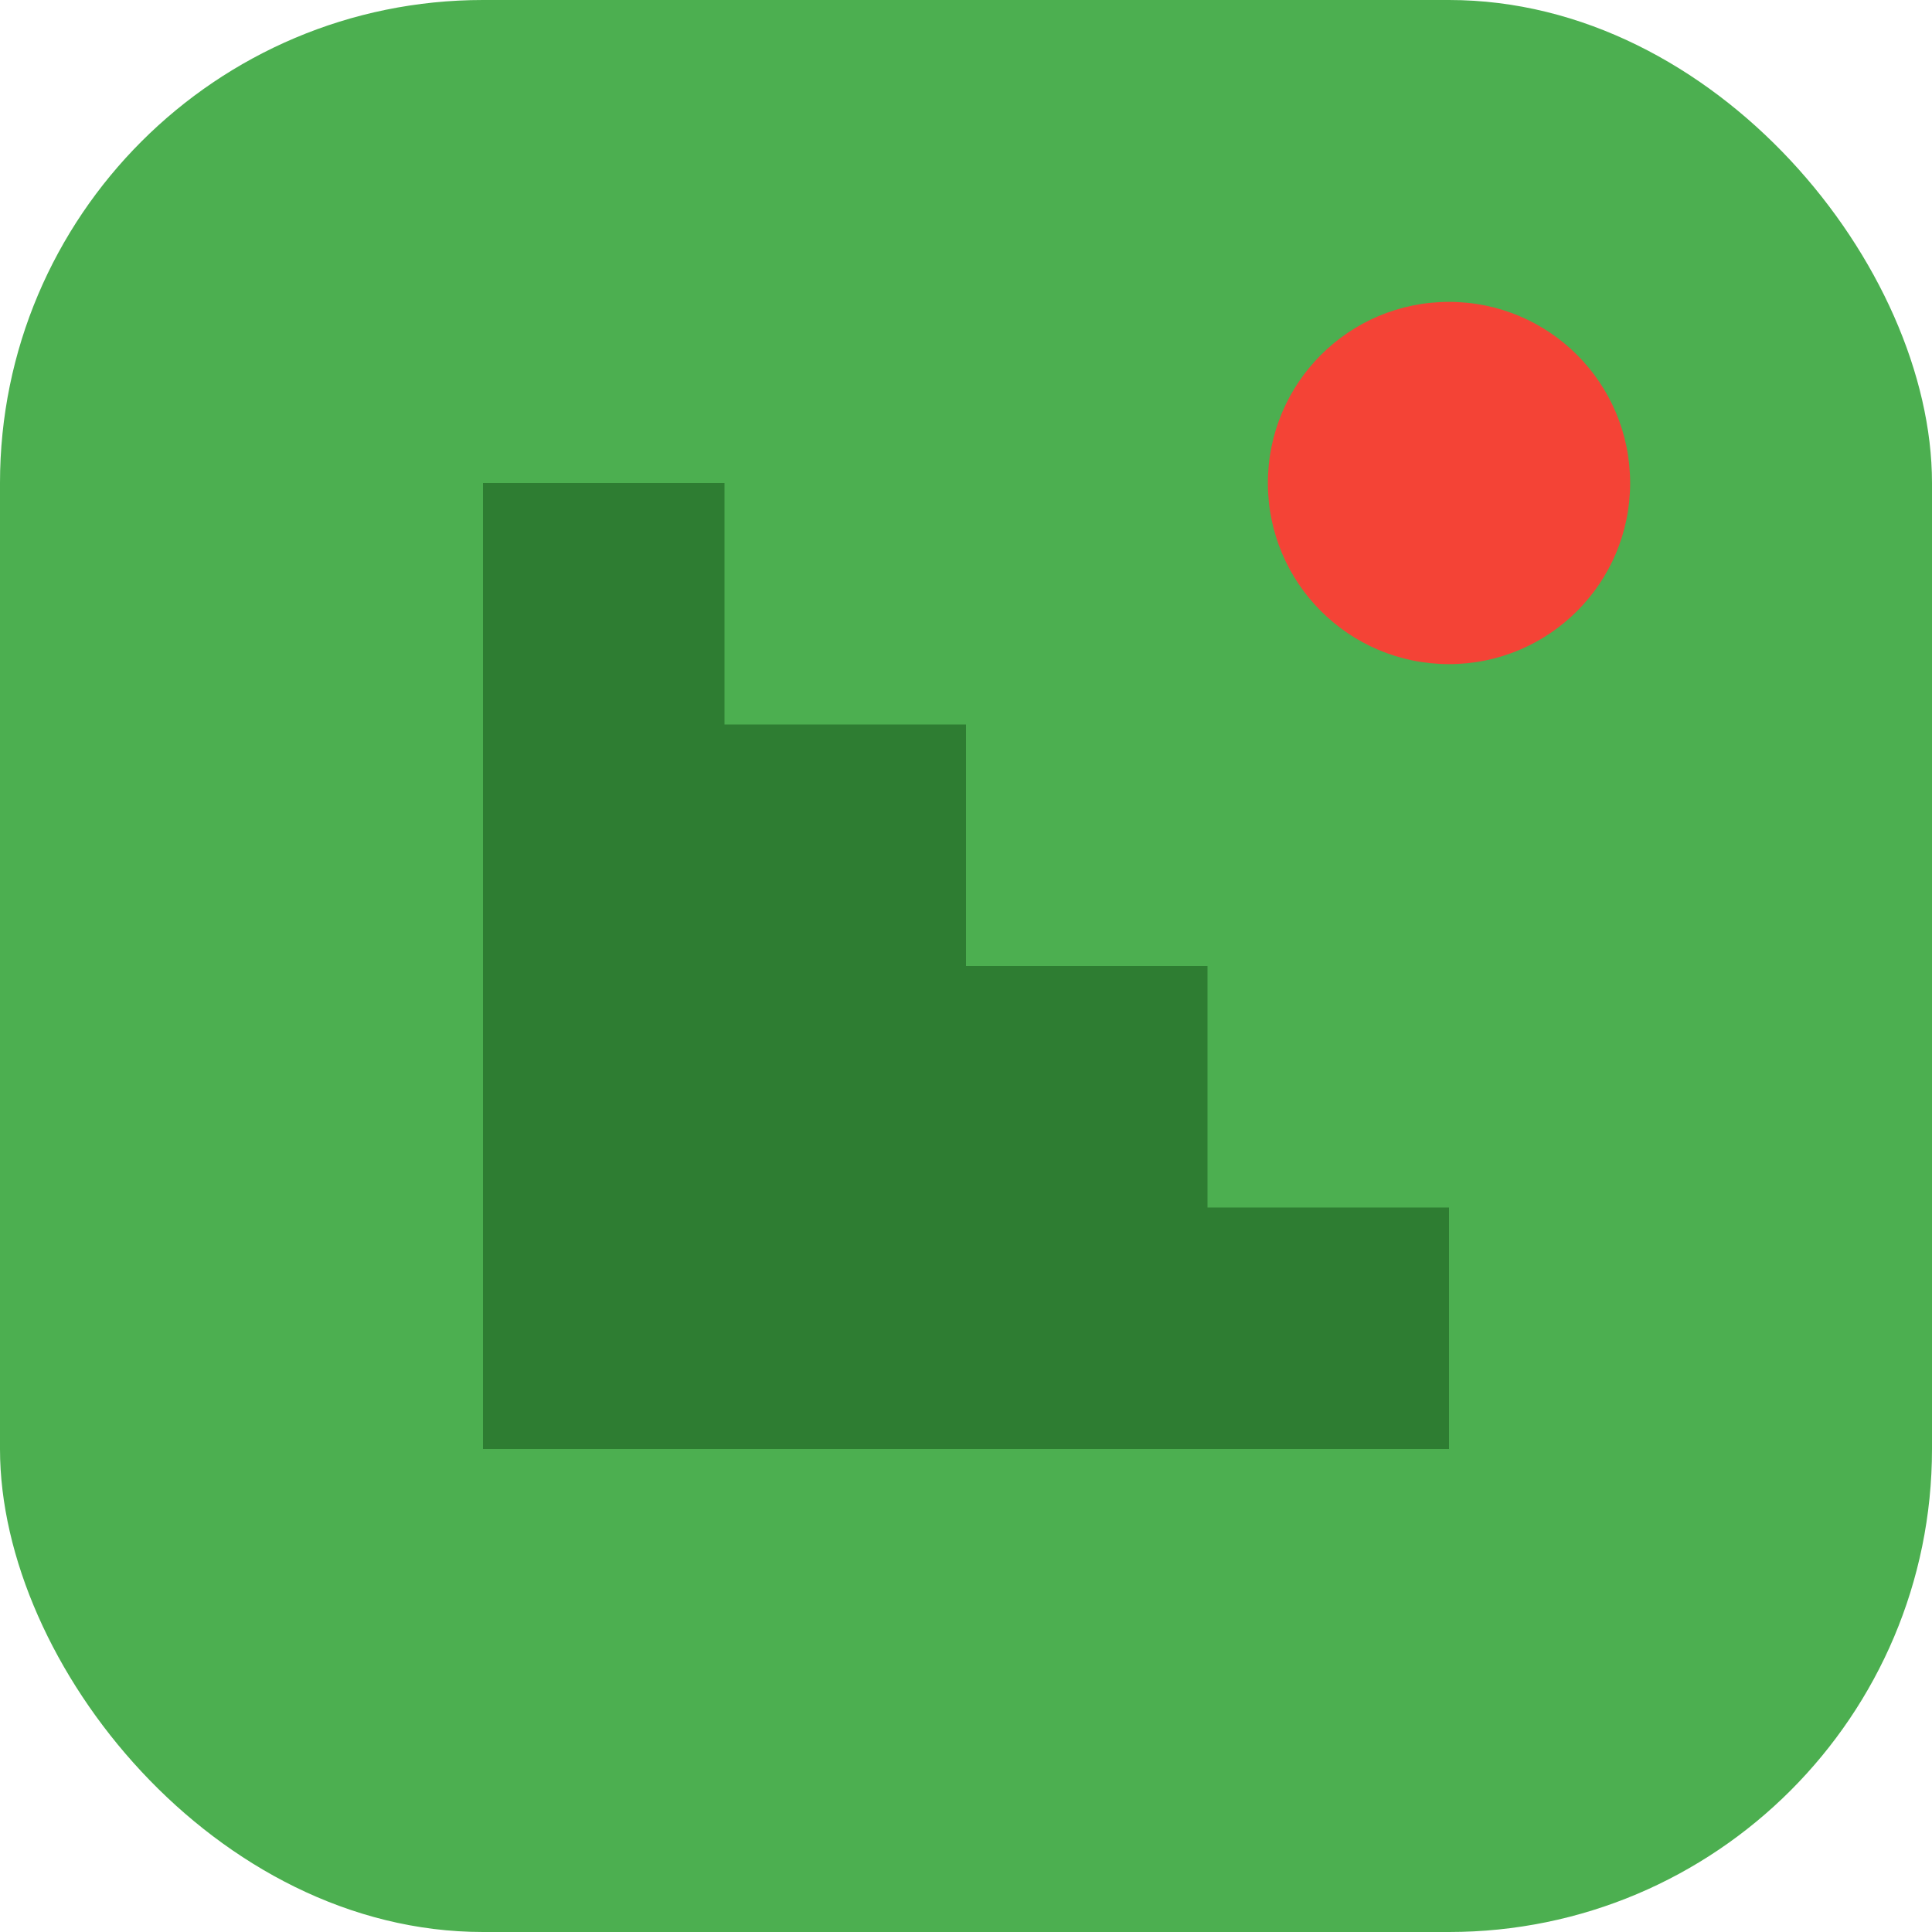
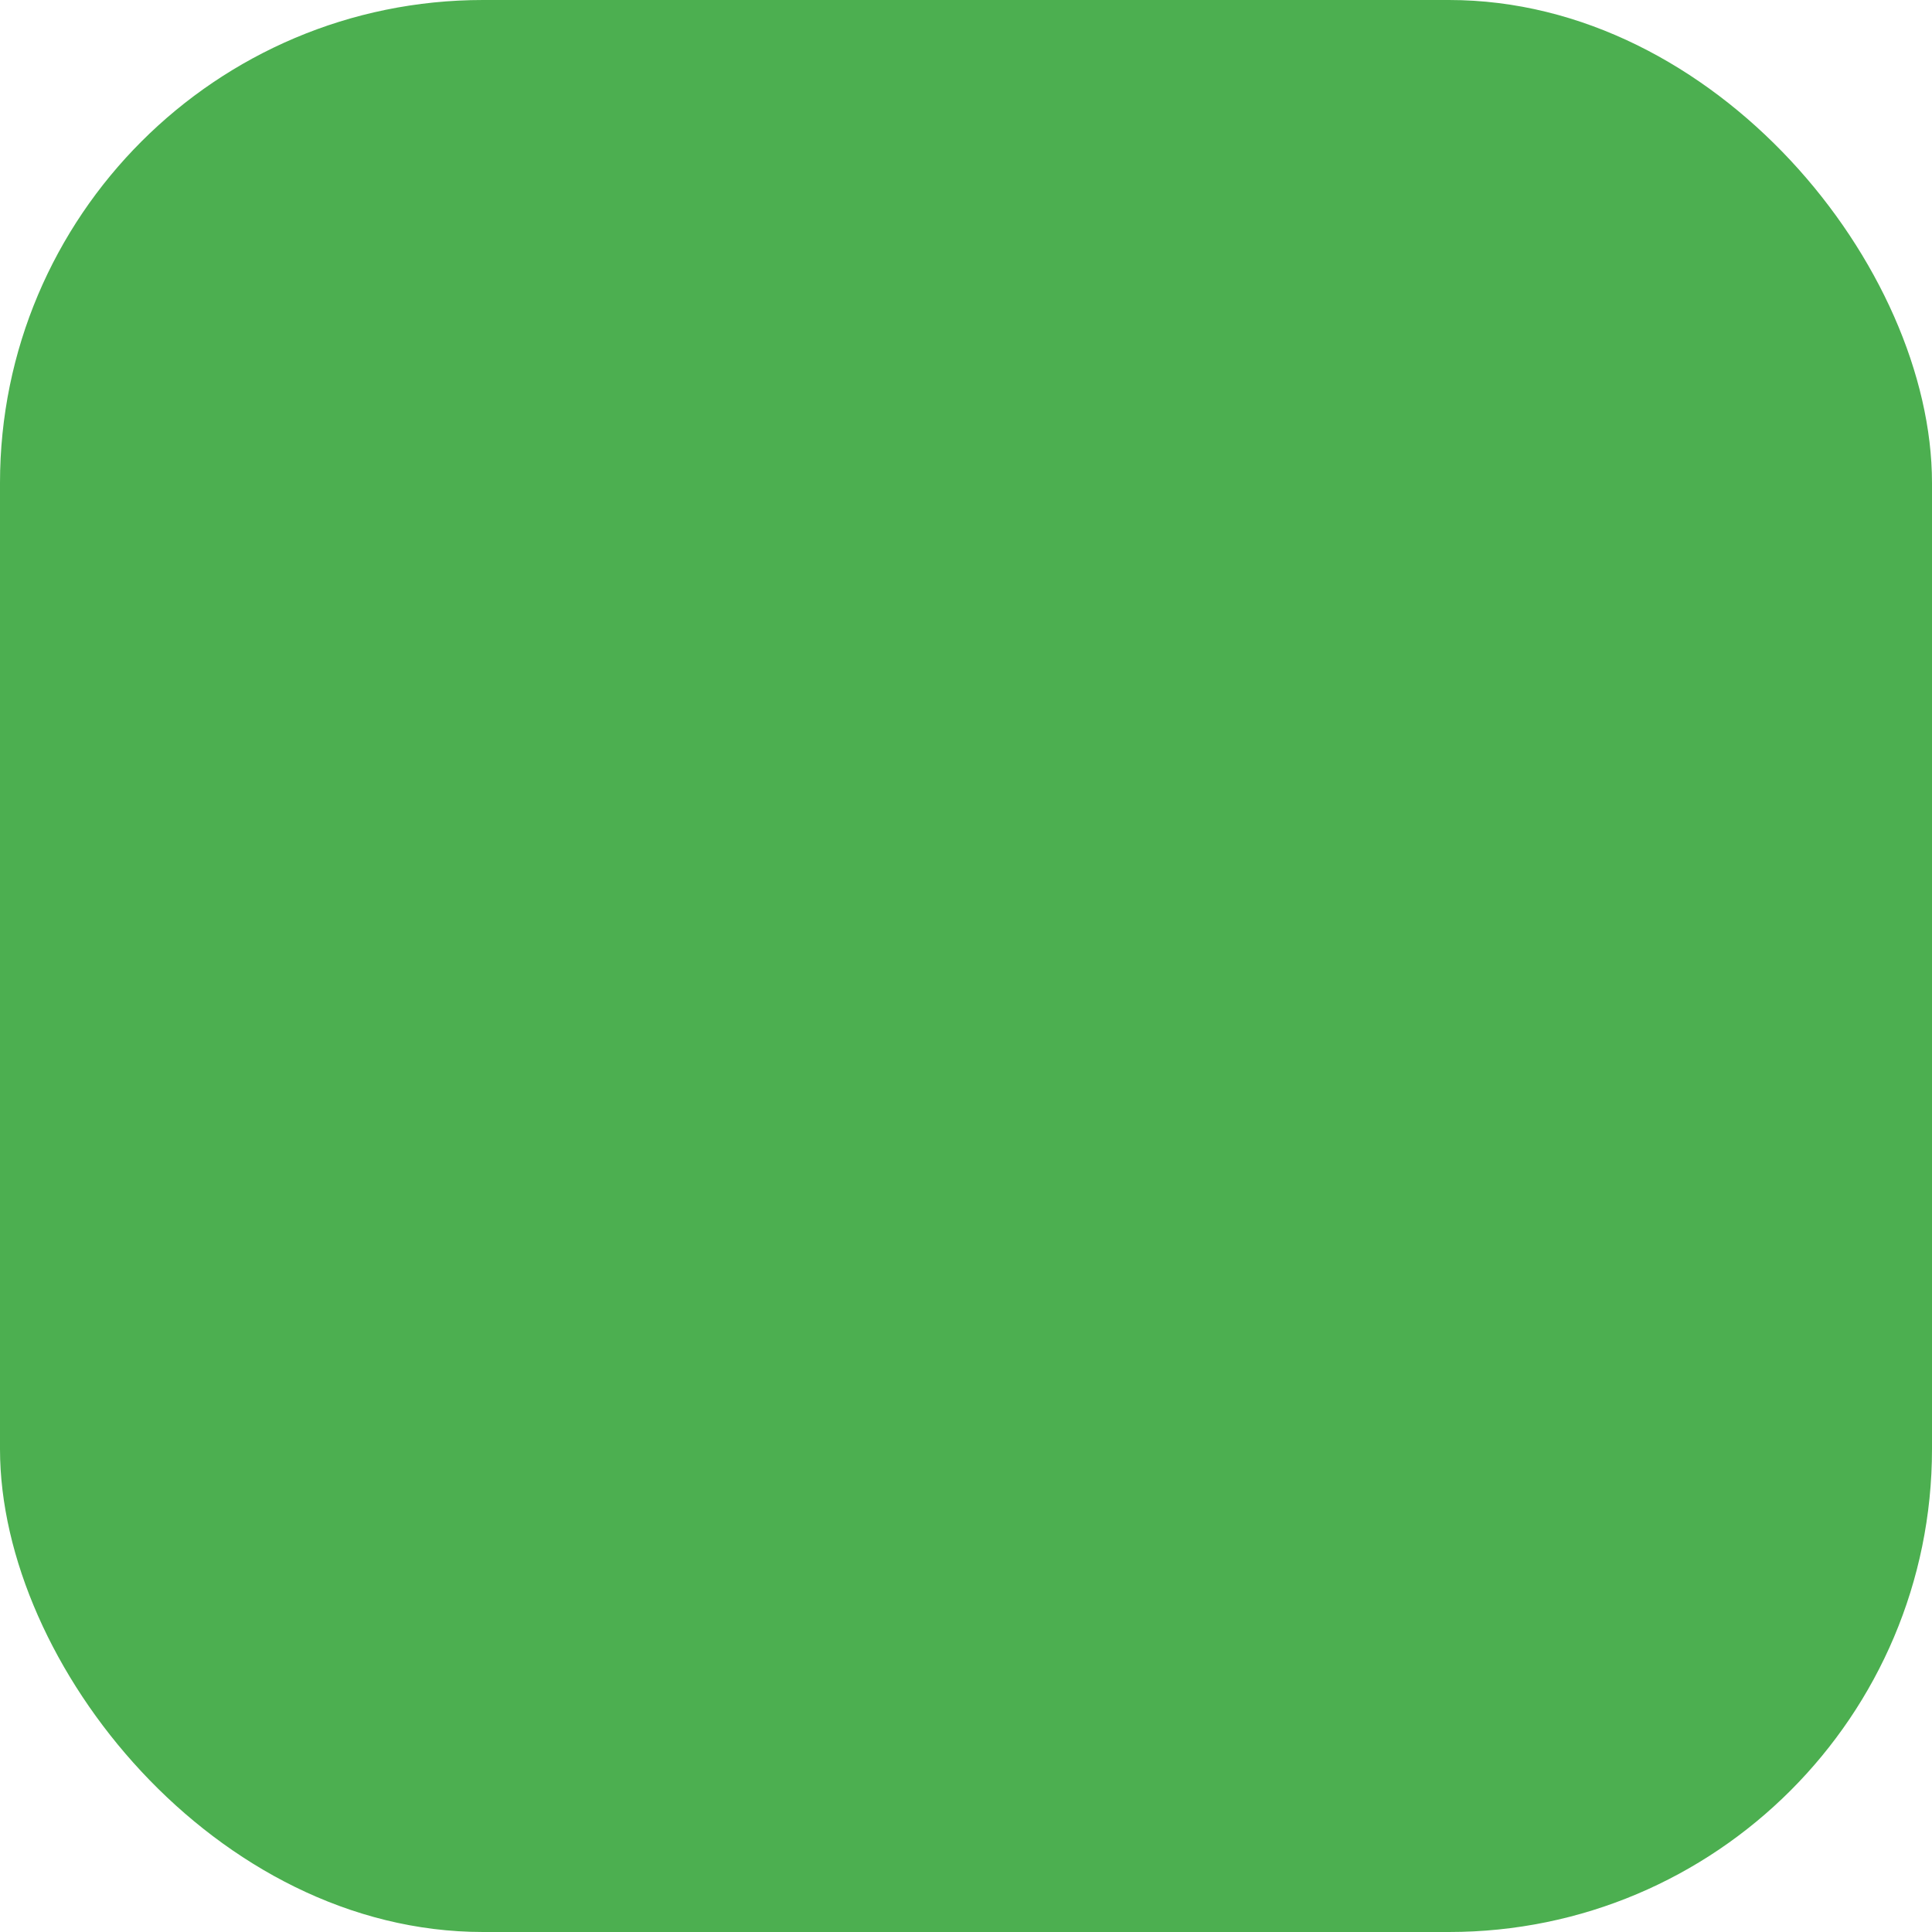
<svg xmlns="http://www.w3.org/2000/svg" viewBox="0 0 180 180" width="180" height="180">
  <rect width="180" height="180" rx="45" fill="#4caf50" />
-   <path d="M45 45 H67.5 V67.5 H90 V90 H112.5 V112.5 H135 V135 H45 V45 Z" fill="#2e7d32" />
-   <circle cx="135" cy="45" r="16.875" fill="#f44336" />
</svg>